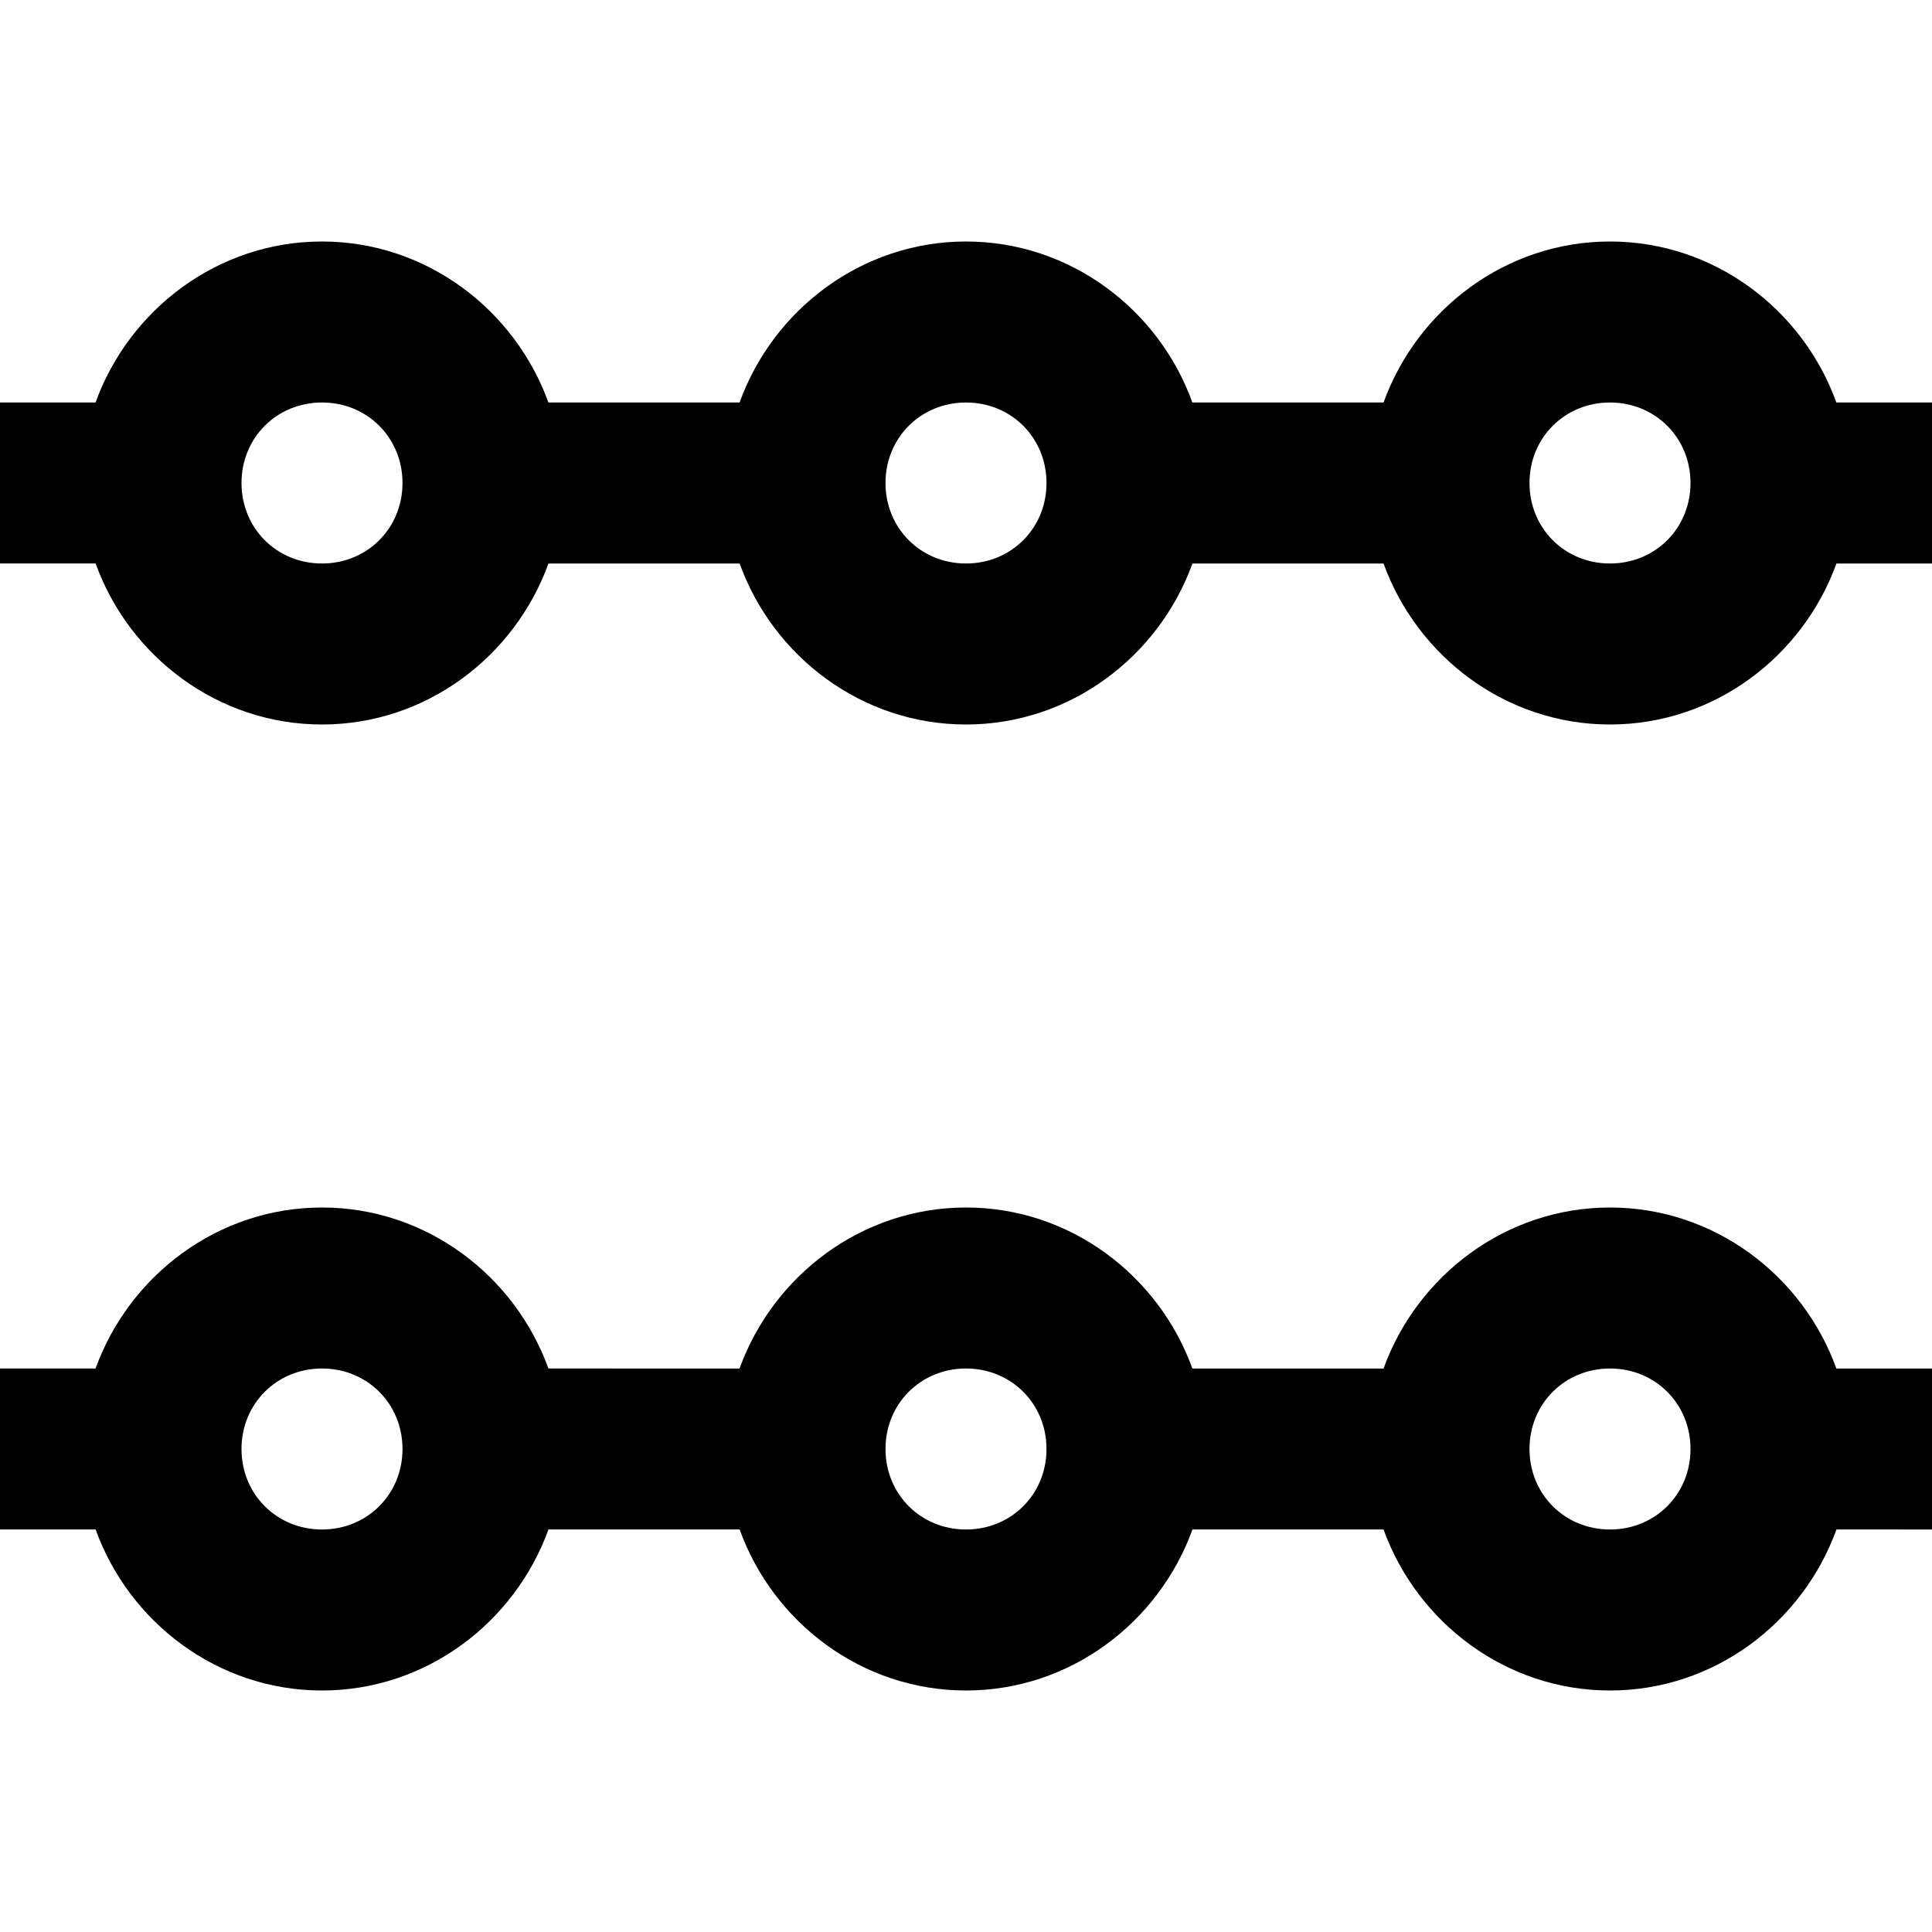
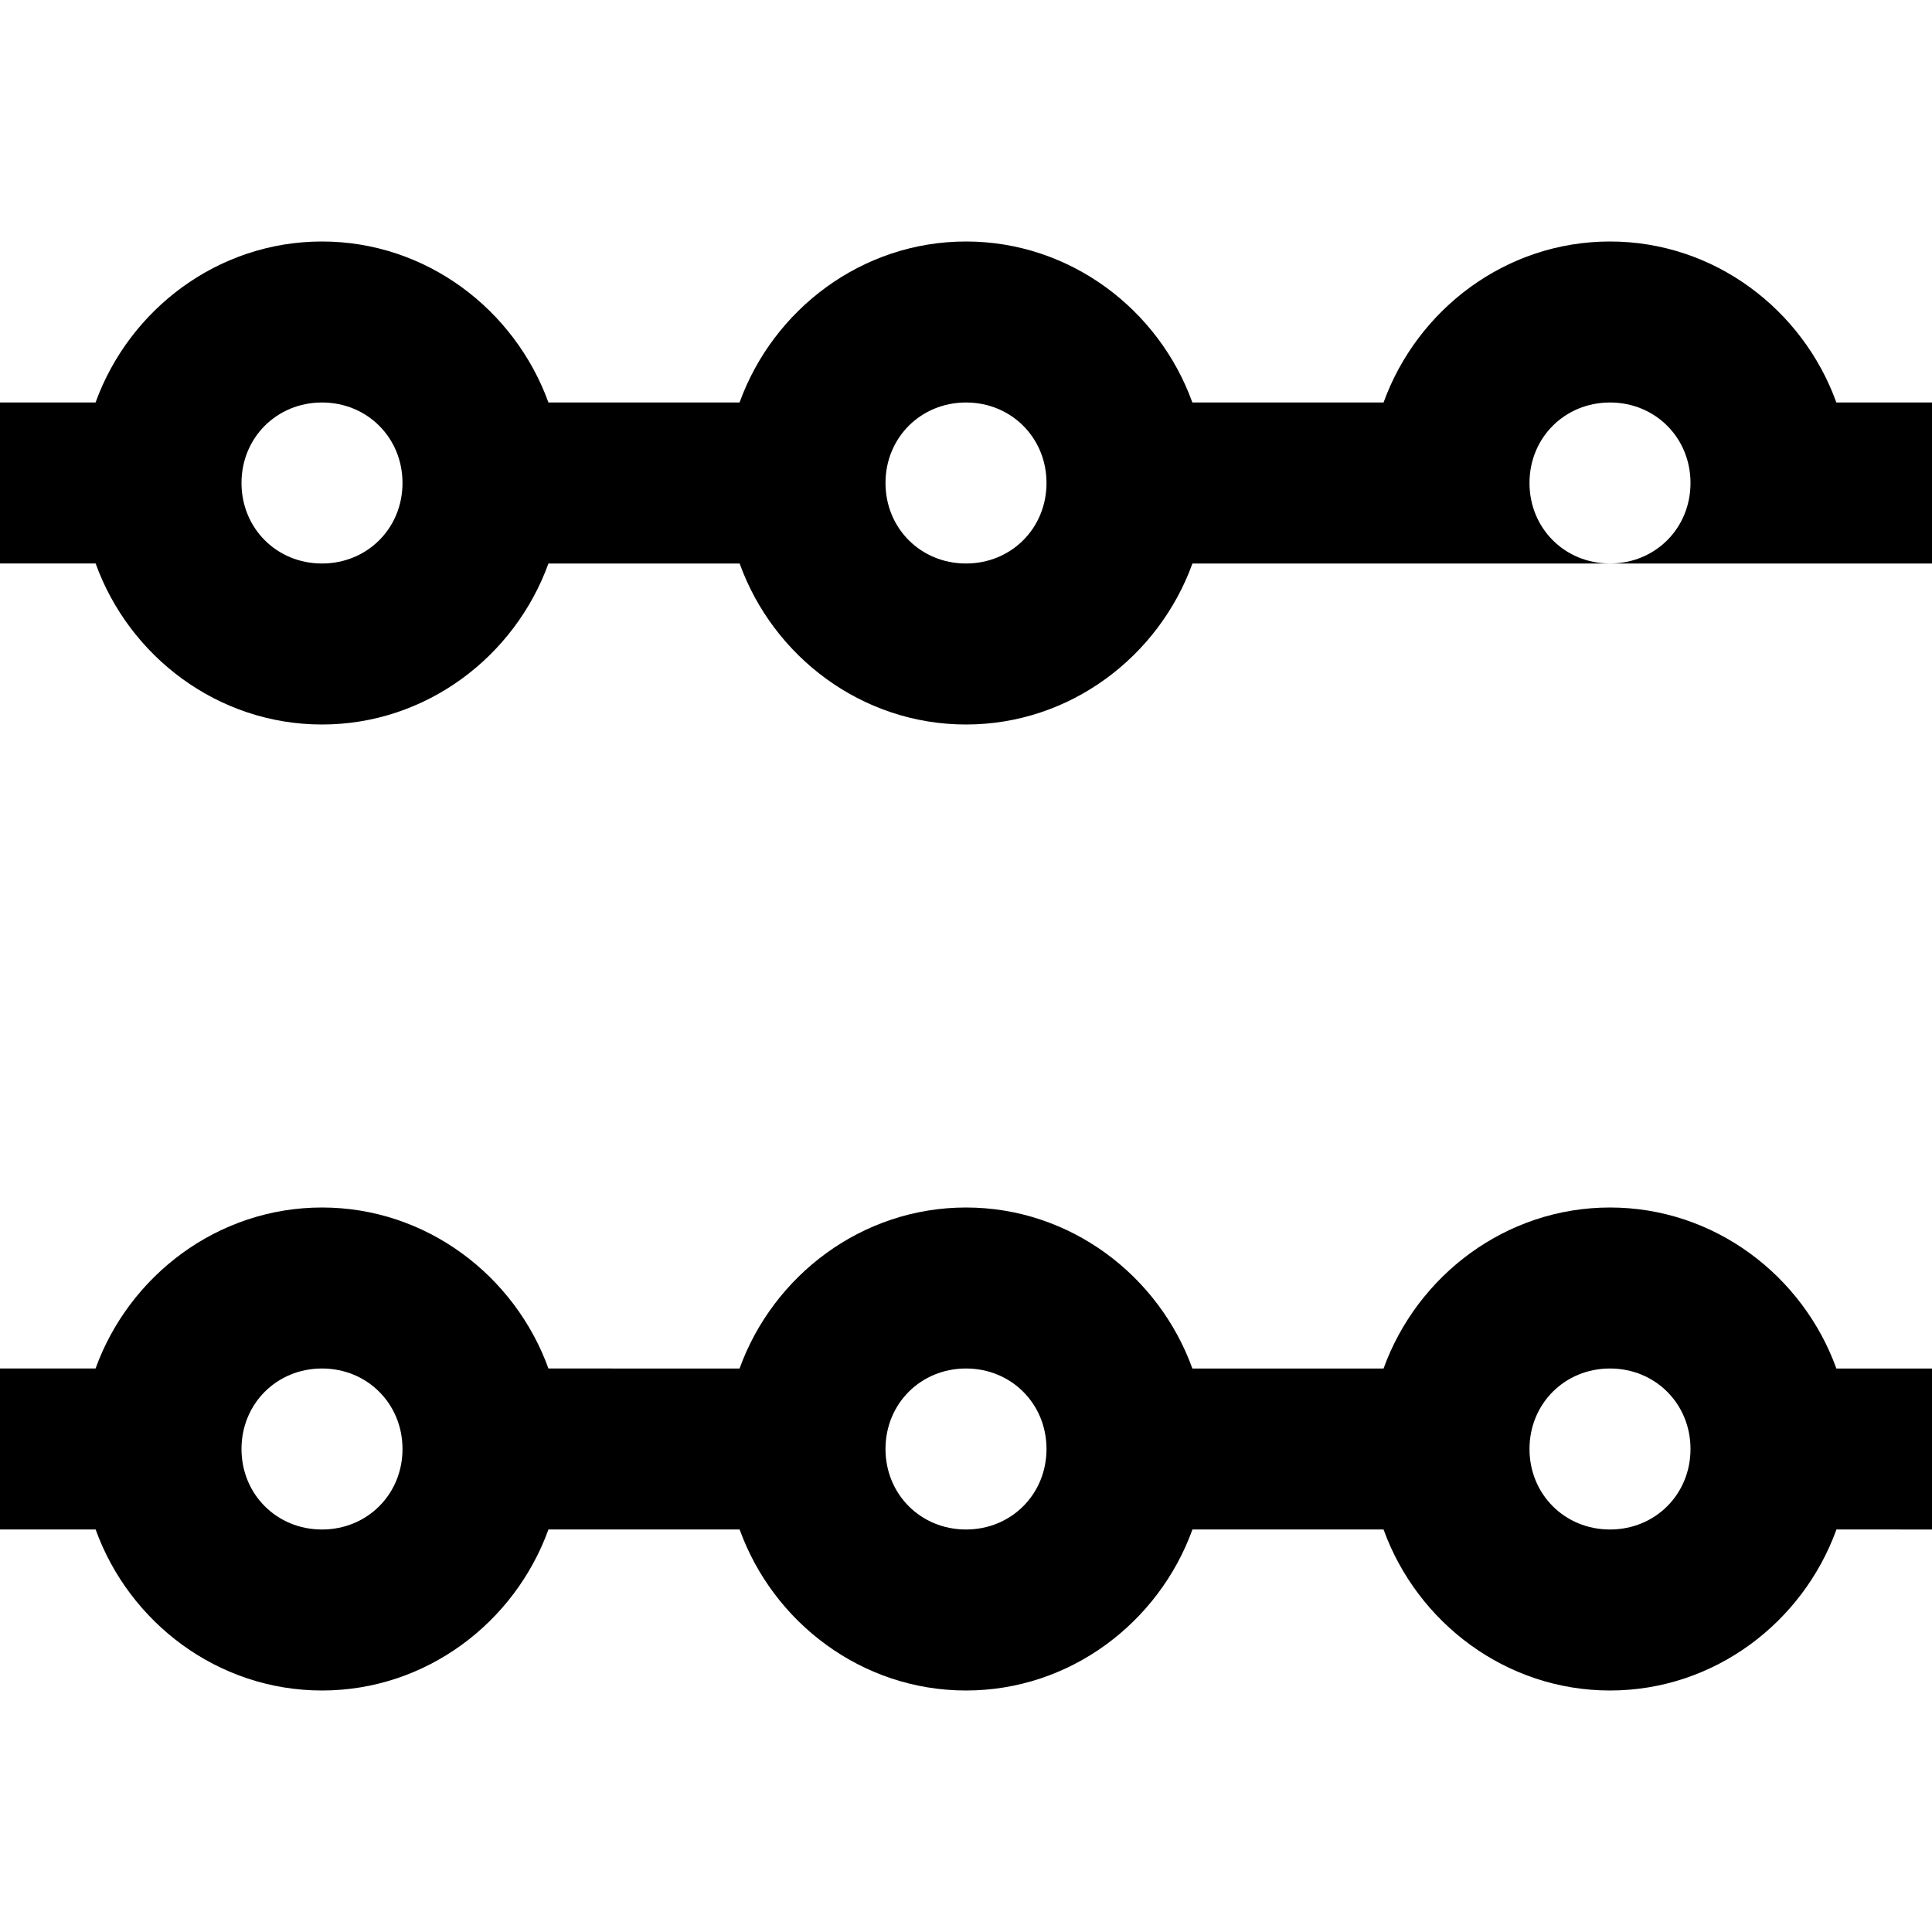
<svg xmlns="http://www.w3.org/2000/svg" viewBox="0 0 24 24">
-   <path d="M4 3c-1.293 0-2.395.844-2.813 2H0v2h1.188C1.605 8.156 2.707 9 4 9s2.395-.844 2.813-2h2.375C9.604 8.156 10.707 9 12 9s2.395-.844 2.813-2h2.374c.418 1.156 1.52 2 2.813 2 1.293 0 2.395-.844 2.813-2H24V5h-1.188C22.395 3.844 21.294 3 20 3s-2.395.844-2.813 2h-2.375C14.396 3.844 13.293 3 12 3s-2.395.844-2.813 2H6.813C6.394 3.844 5.293 3 4 3zm0 2c.563 0 1 .438 1 1 0 .563-.438 1-1 1-.563 0-1-.438-1-1 0-.563.438-1 1-1zm8 0c.563 0 1 .438 1 1 0 .563-.438 1-1 1-.563 0-1-.438-1-1 0-.563.438-1 1-1zm8 0c.563 0 1 .438 1 1 0 .563-.438 1-1 1-.563 0-1-.438-1-1 0-.563.438-1 1-1zM4 15c-1.293 0-2.395.844-2.813 2H0v2h1.188c.417 1.156 1.519 2 2.812 2s2.395-.844 2.813-2h2.375c.417 1.156 1.519 2 2.812 2s2.395-.844 2.813-2h2.374c.418 1.156 1.52 2 2.813 2 1.293 0 2.395-.844 2.813-2H24v-2h-1.188c-.417-1.156-1.519-2-2.812-2s-2.395.844-2.813 2h-2.375c-.417-1.156-1.519-2-2.812-2s-2.395.844-2.813 2H6.813c-.418-1.156-1.52-2-2.813-2zm0 2c.563 0 1 .438 1 1 0 .563-.438 1-1 1-.563 0-1-.438-1-1 0-.563.438-1 1-1zm8 0c.563 0 1 .438 1 1 0 .563-.438 1-1 1-.563 0-1-.438-1-1 0-.563.438-1 1-1zm8 0c.563 0 1 .438 1 1 0 .563-.438 1-1 1-.563 0-1-.438-1-1 0-.563.438-1 1-1z" />
+   <path d="M4 3c-1.293 0-2.395.844-2.813 2H0v2h1.188C1.605 8.156 2.707 9 4 9s2.395-.844 2.813-2h2.375C9.604 8.156 10.707 9 12 9s2.395-.844 2.813-2h2.374H24V5h-1.188C22.395 3.844 21.294 3 20 3s-2.395.844-2.813 2h-2.375C14.396 3.844 13.293 3 12 3s-2.395.844-2.813 2H6.813C6.394 3.844 5.293 3 4 3zm0 2c.563 0 1 .438 1 1 0 .563-.438 1-1 1-.563 0-1-.438-1-1 0-.563.438-1 1-1zm8 0c.563 0 1 .438 1 1 0 .563-.438 1-1 1-.563 0-1-.438-1-1 0-.563.438-1 1-1zm8 0c.563 0 1 .438 1 1 0 .563-.438 1-1 1-.563 0-1-.438-1-1 0-.563.438-1 1-1zM4 15c-1.293 0-2.395.844-2.813 2H0v2h1.188c.417 1.156 1.519 2 2.812 2s2.395-.844 2.813-2h2.375c.417 1.156 1.519 2 2.812 2s2.395-.844 2.813-2h2.374c.418 1.156 1.52 2 2.813 2 1.293 0 2.395-.844 2.813-2H24v-2h-1.188c-.417-1.156-1.519-2-2.812-2s-2.395.844-2.813 2h-2.375c-.417-1.156-1.519-2-2.812-2s-2.395.844-2.813 2H6.813c-.418-1.156-1.52-2-2.813-2zm0 2c.563 0 1 .438 1 1 0 .563-.438 1-1 1-.563 0-1-.438-1-1 0-.563.438-1 1-1zm8 0c.563 0 1 .438 1 1 0 .563-.438 1-1 1-.563 0-1-.438-1-1 0-.563.438-1 1-1zm8 0c.563 0 1 .438 1 1 0 .563-.438 1-1 1-.563 0-1-.438-1-1 0-.563.438-1 1-1z" />
</svg>